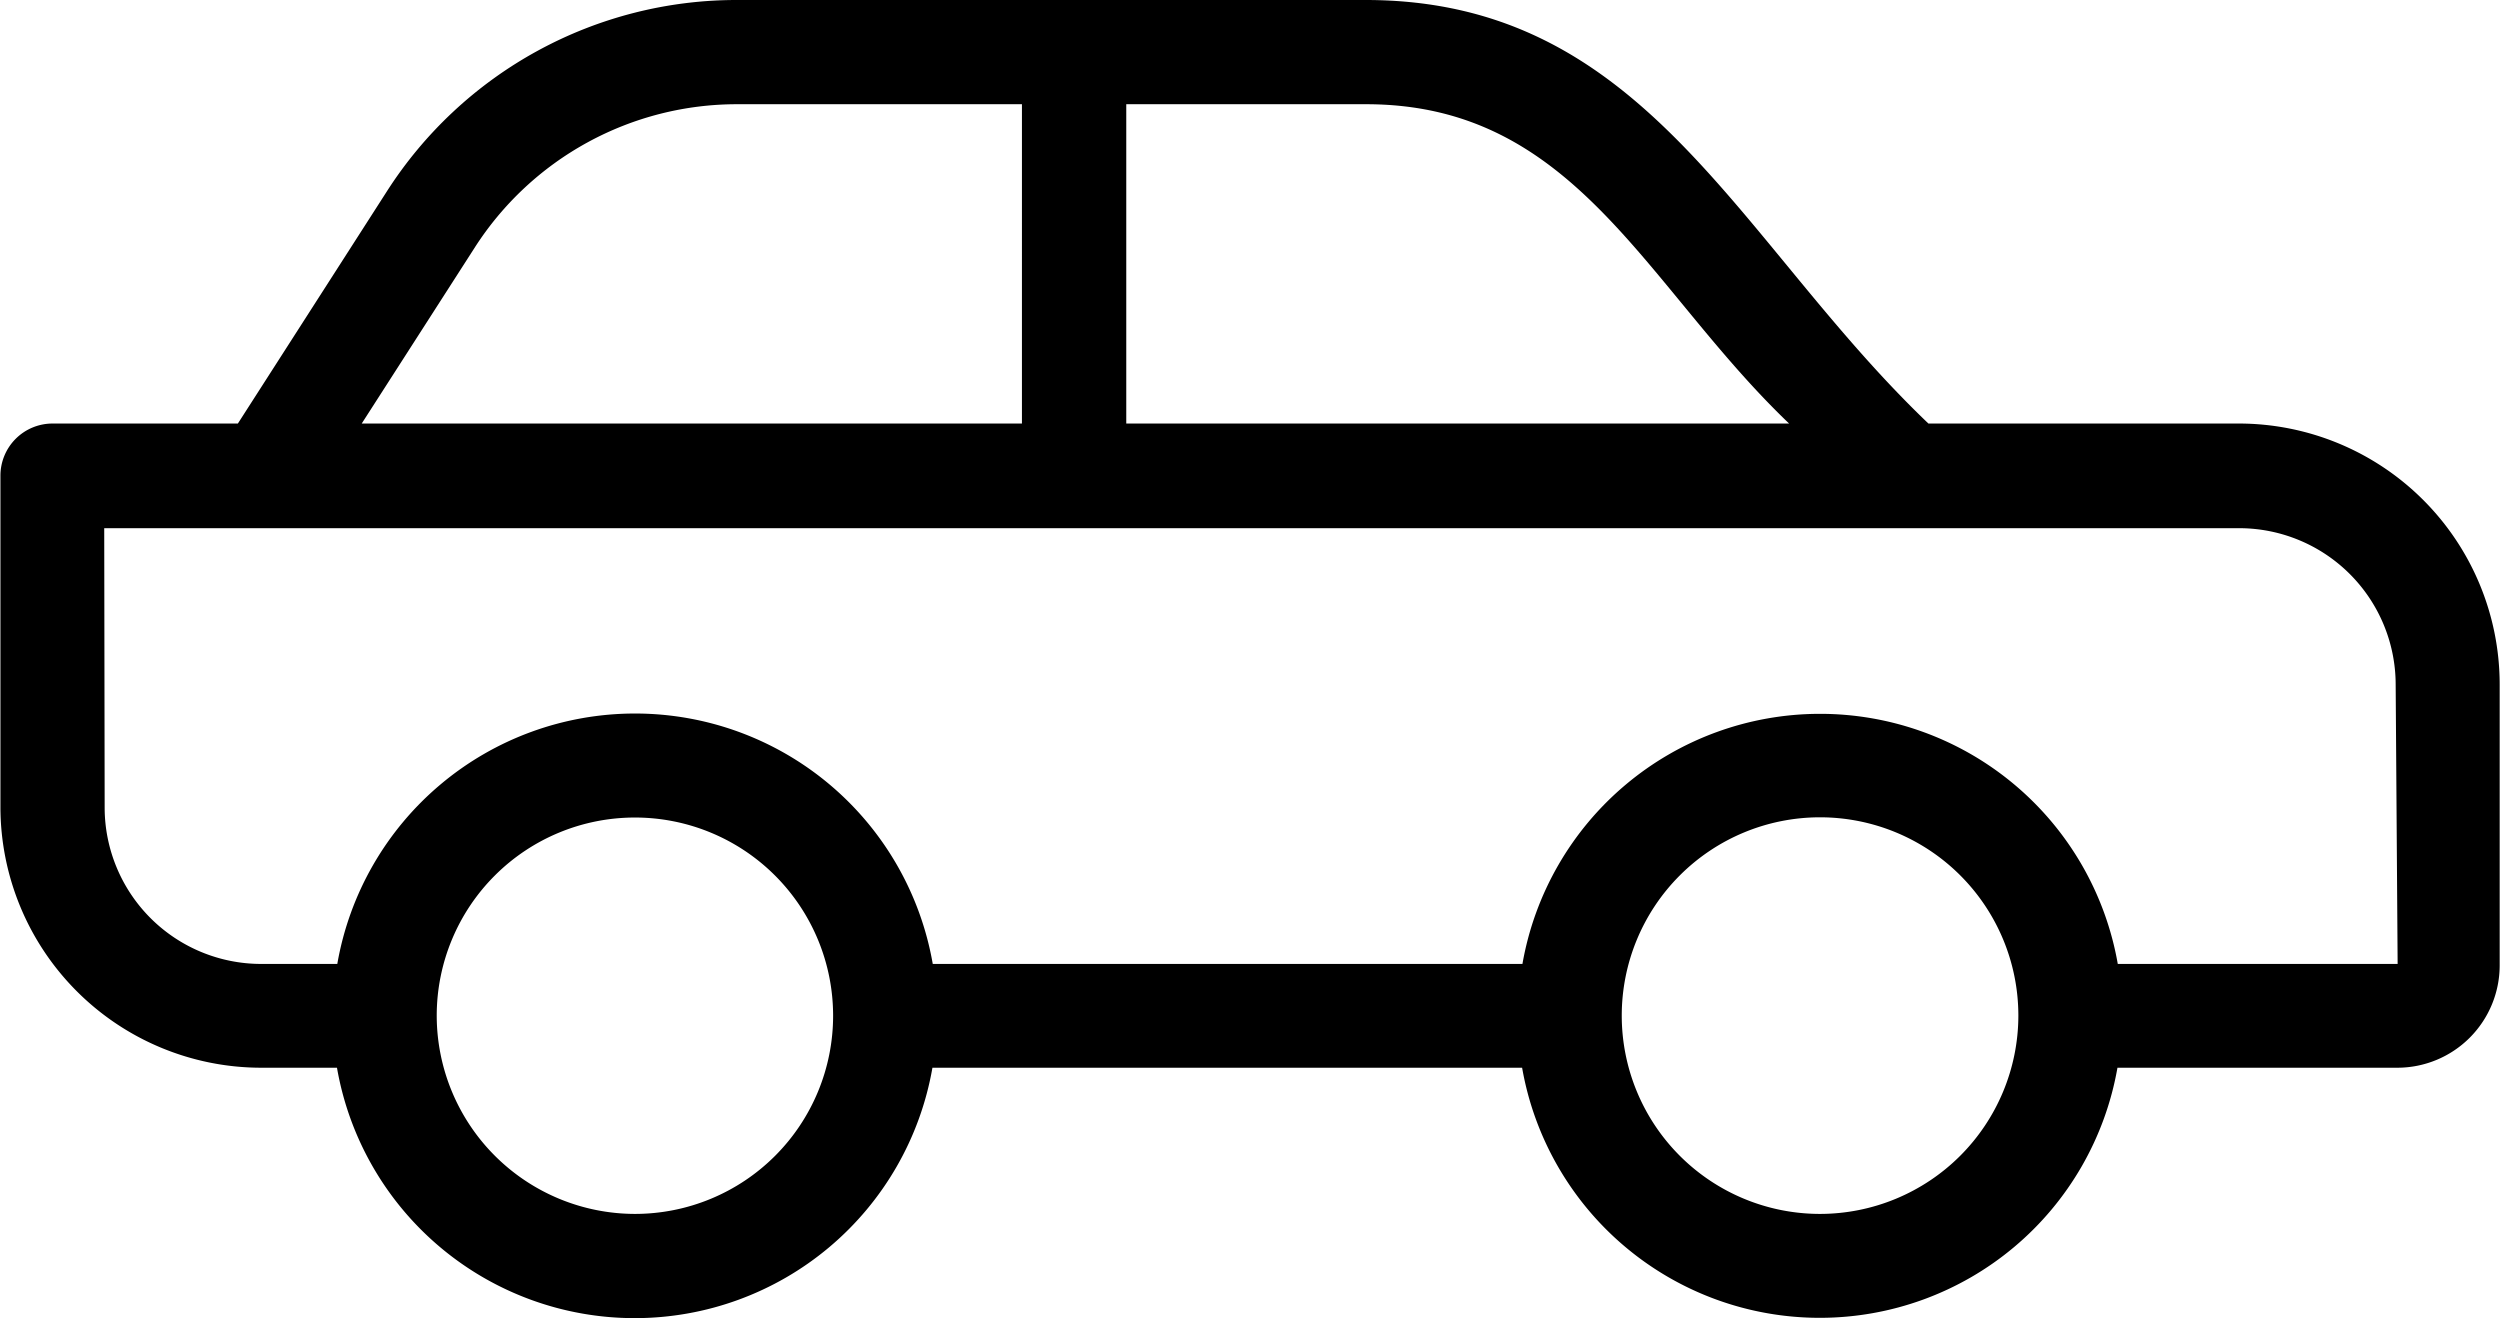
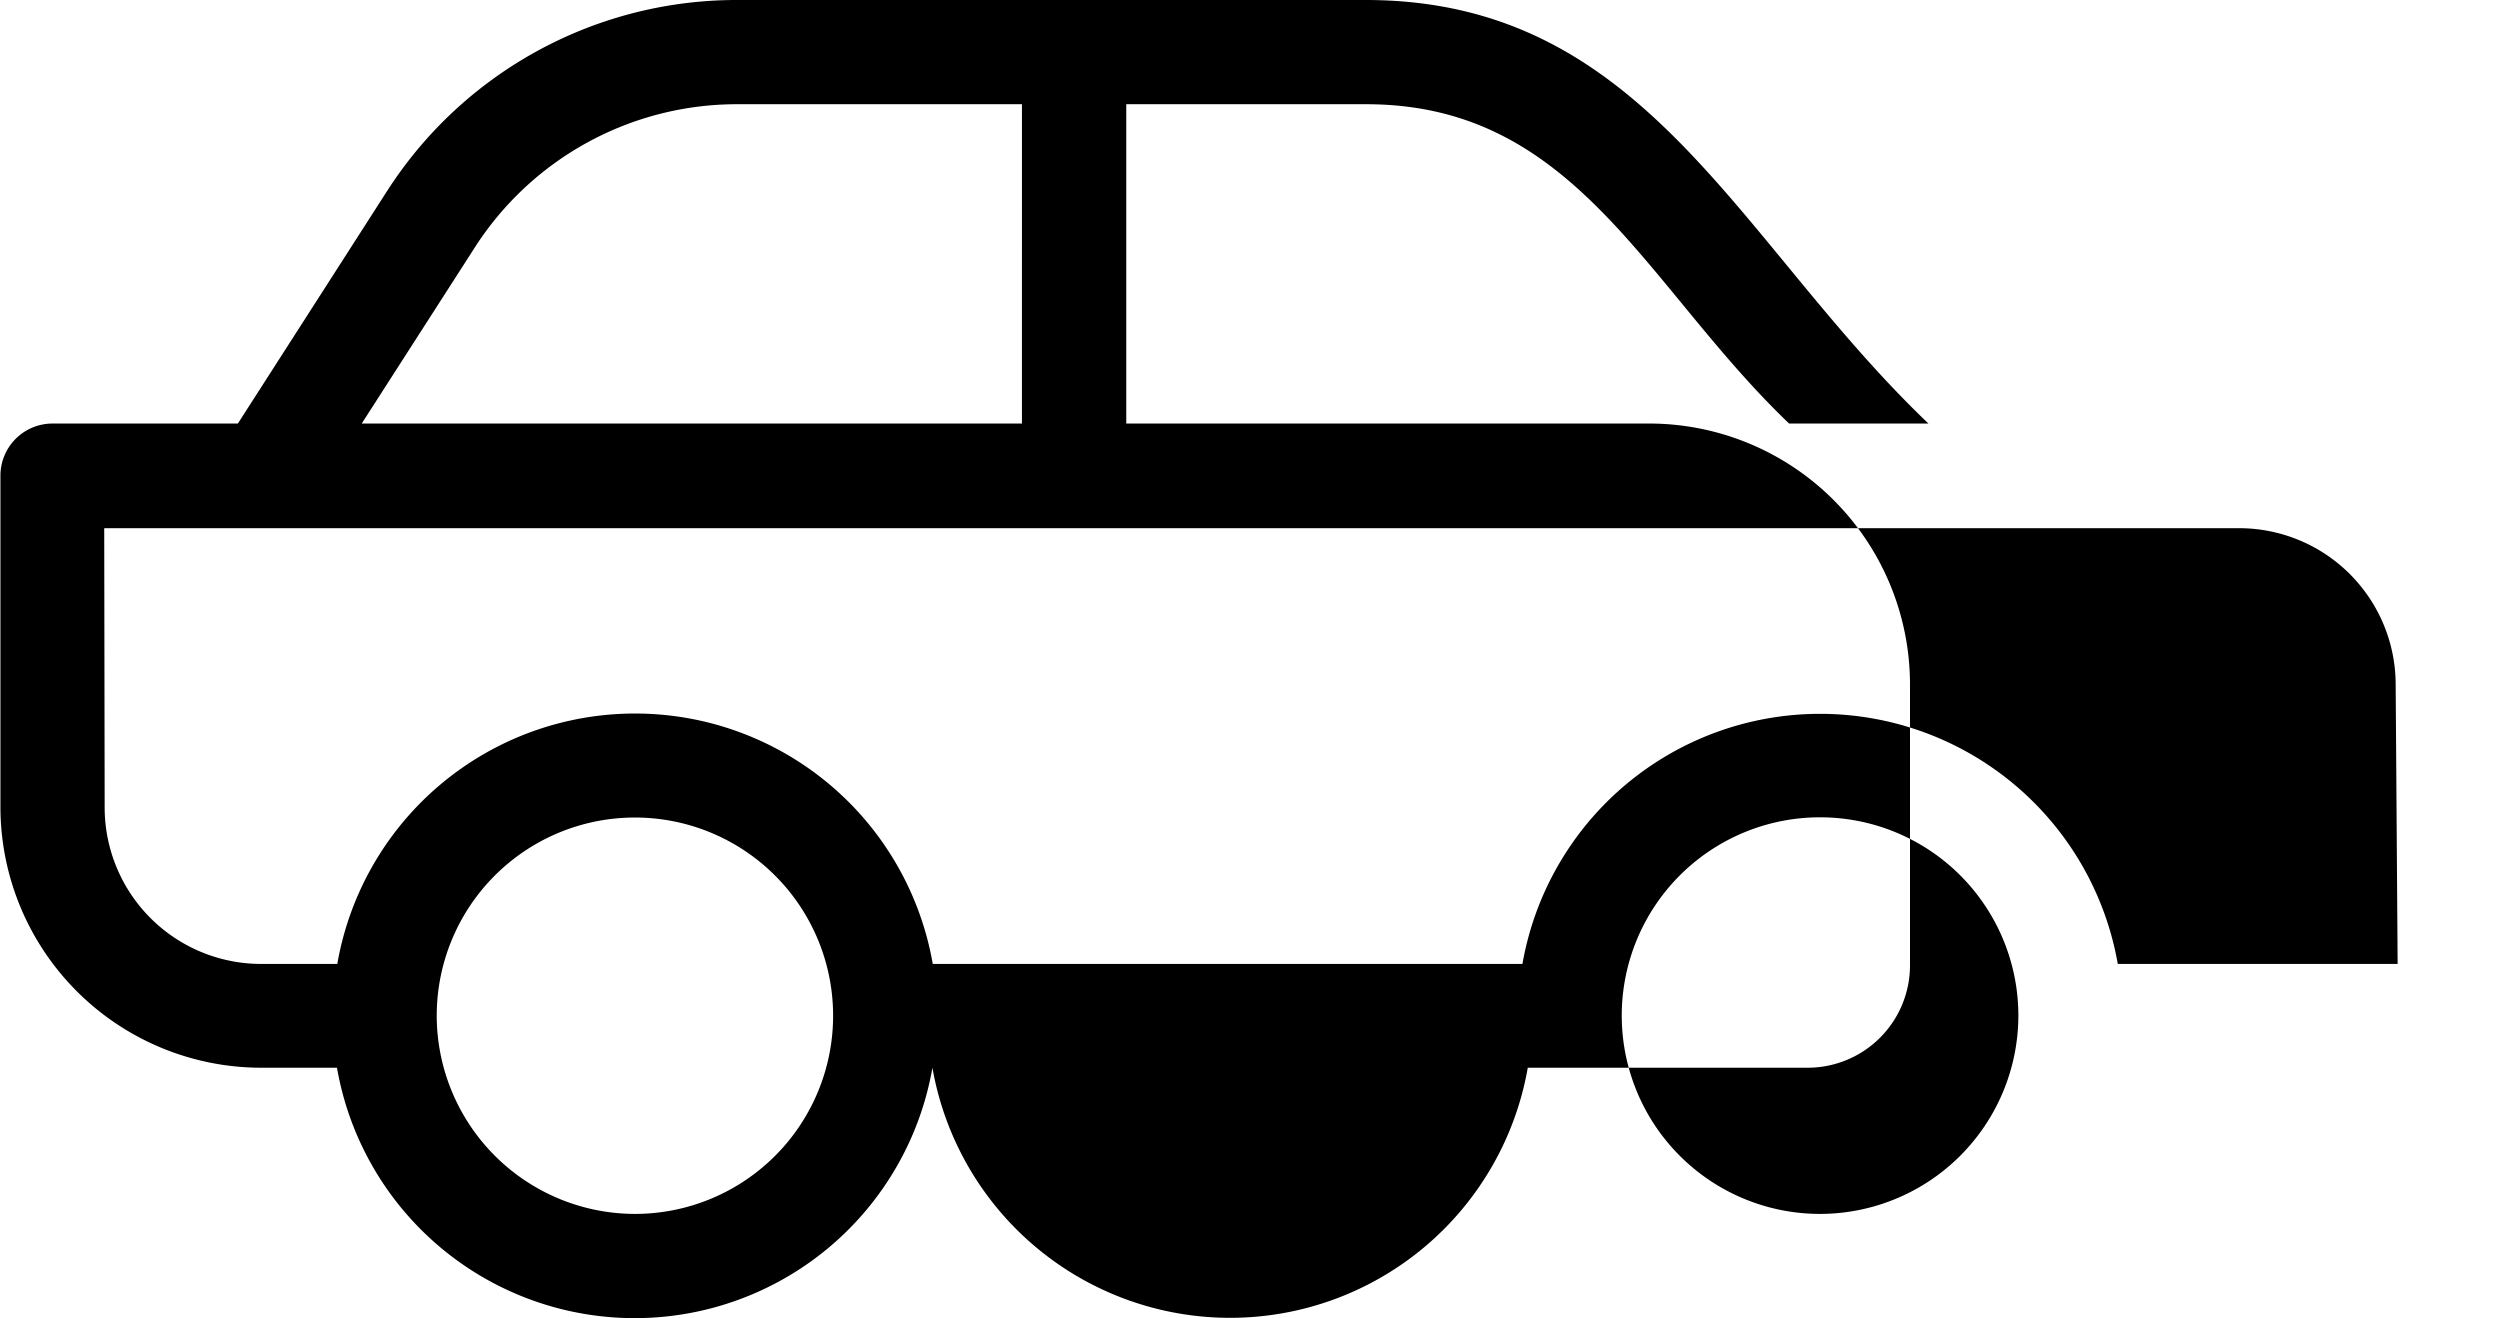
<svg xmlns="http://www.w3.org/2000/svg" width="22.932" height="12.091" viewBox="0 0 22.932 12.091">
-   <path d="M3.409,22.149h.7a2.772,2.772,0,0,0,5.462,0h5.409a2.772,2.772,0,0,0,5.461,0h2.568a.939.939,0,0,0,.938-.938V18.631a2.394,2.394,0,0,0-2.391-2.391H18.707c-1.759-1.68-2.589-3.885-5.163-3.885H7.784a3.81,3.81,0,0,0-3.219,1.758L3.2,16.24H1.5a.478.478,0,0,0-.478.478v3.041A2.393,2.393,0,0,0,3.409,22.149ZM6.843,23.49a1.821,1.821,0,0,1-1.819-1.812v-.012A1.818,1.818,0,1,1,6.843,23.49Zm10.87,0a1.819,1.819,0,1,1,1.819-1.822v.006A1.821,1.821,0,0,1,17.713,23.49Zm-.284-7.25h-6.08V13.311h2.2C15.475,13.311,16.108,14.977,17.429,16.24ZM5.37,14.63a2.857,2.857,0,0,1,2.413-1.319h2.609V16.24H4.336ZM1.974,17.2H21.559a1.436,1.436,0,0,1,1.434,1.434l.018,2.563H20.444a2.772,2.772,0,0,0-5.461,0H9.574a2.772,2.772,0,0,0-5.462,0h-.7a1.436,1.436,0,0,1-1.434-1.434Z" transform="translate(-1.018 -12.355)" />
+   <path d="M3.409,22.149h.7a2.772,2.772,0,0,0,5.462,0a2.772,2.772,0,0,0,5.461,0h2.568a.939.939,0,0,0,.938-.938V18.631a2.394,2.394,0,0,0-2.391-2.391H18.707c-1.759-1.68-2.589-3.885-5.163-3.885H7.784a3.81,3.81,0,0,0-3.219,1.758L3.2,16.24H1.5a.478.478,0,0,0-.478.478v3.041A2.393,2.393,0,0,0,3.409,22.149ZM6.843,23.49a1.821,1.821,0,0,1-1.819-1.812v-.012A1.818,1.818,0,1,1,6.843,23.49Zm10.87,0a1.819,1.819,0,1,1,1.819-1.822v.006A1.821,1.821,0,0,1,17.713,23.49Zm-.284-7.25h-6.08V13.311h2.2C15.475,13.311,16.108,14.977,17.429,16.24ZM5.37,14.63a2.857,2.857,0,0,1,2.413-1.319h2.609V16.24H4.336ZM1.974,17.2H21.559a1.436,1.436,0,0,1,1.434,1.434l.018,2.563H20.444a2.772,2.772,0,0,0-5.461,0H9.574a2.772,2.772,0,0,0-5.462,0h-.7a1.436,1.436,0,0,1-1.434-1.434Z" transform="translate(-1.018 -12.355)" />
</svg>